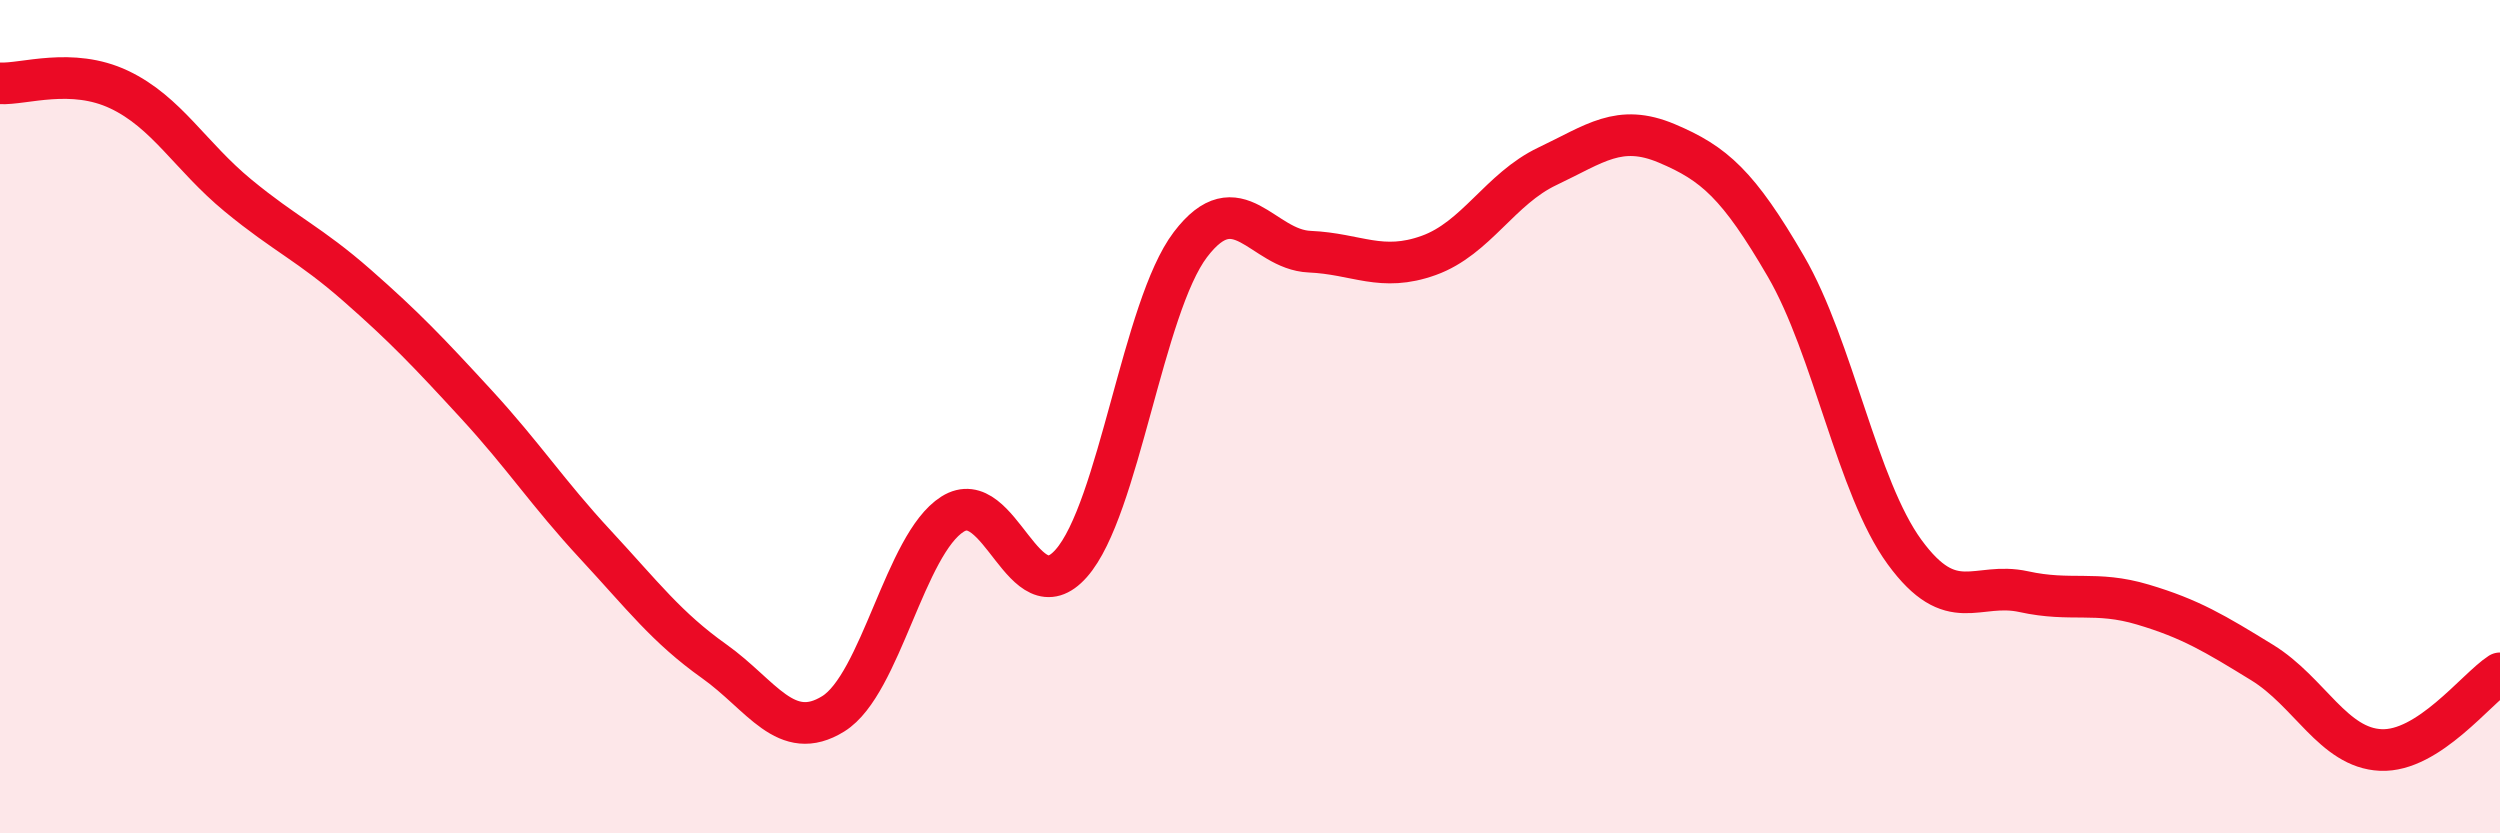
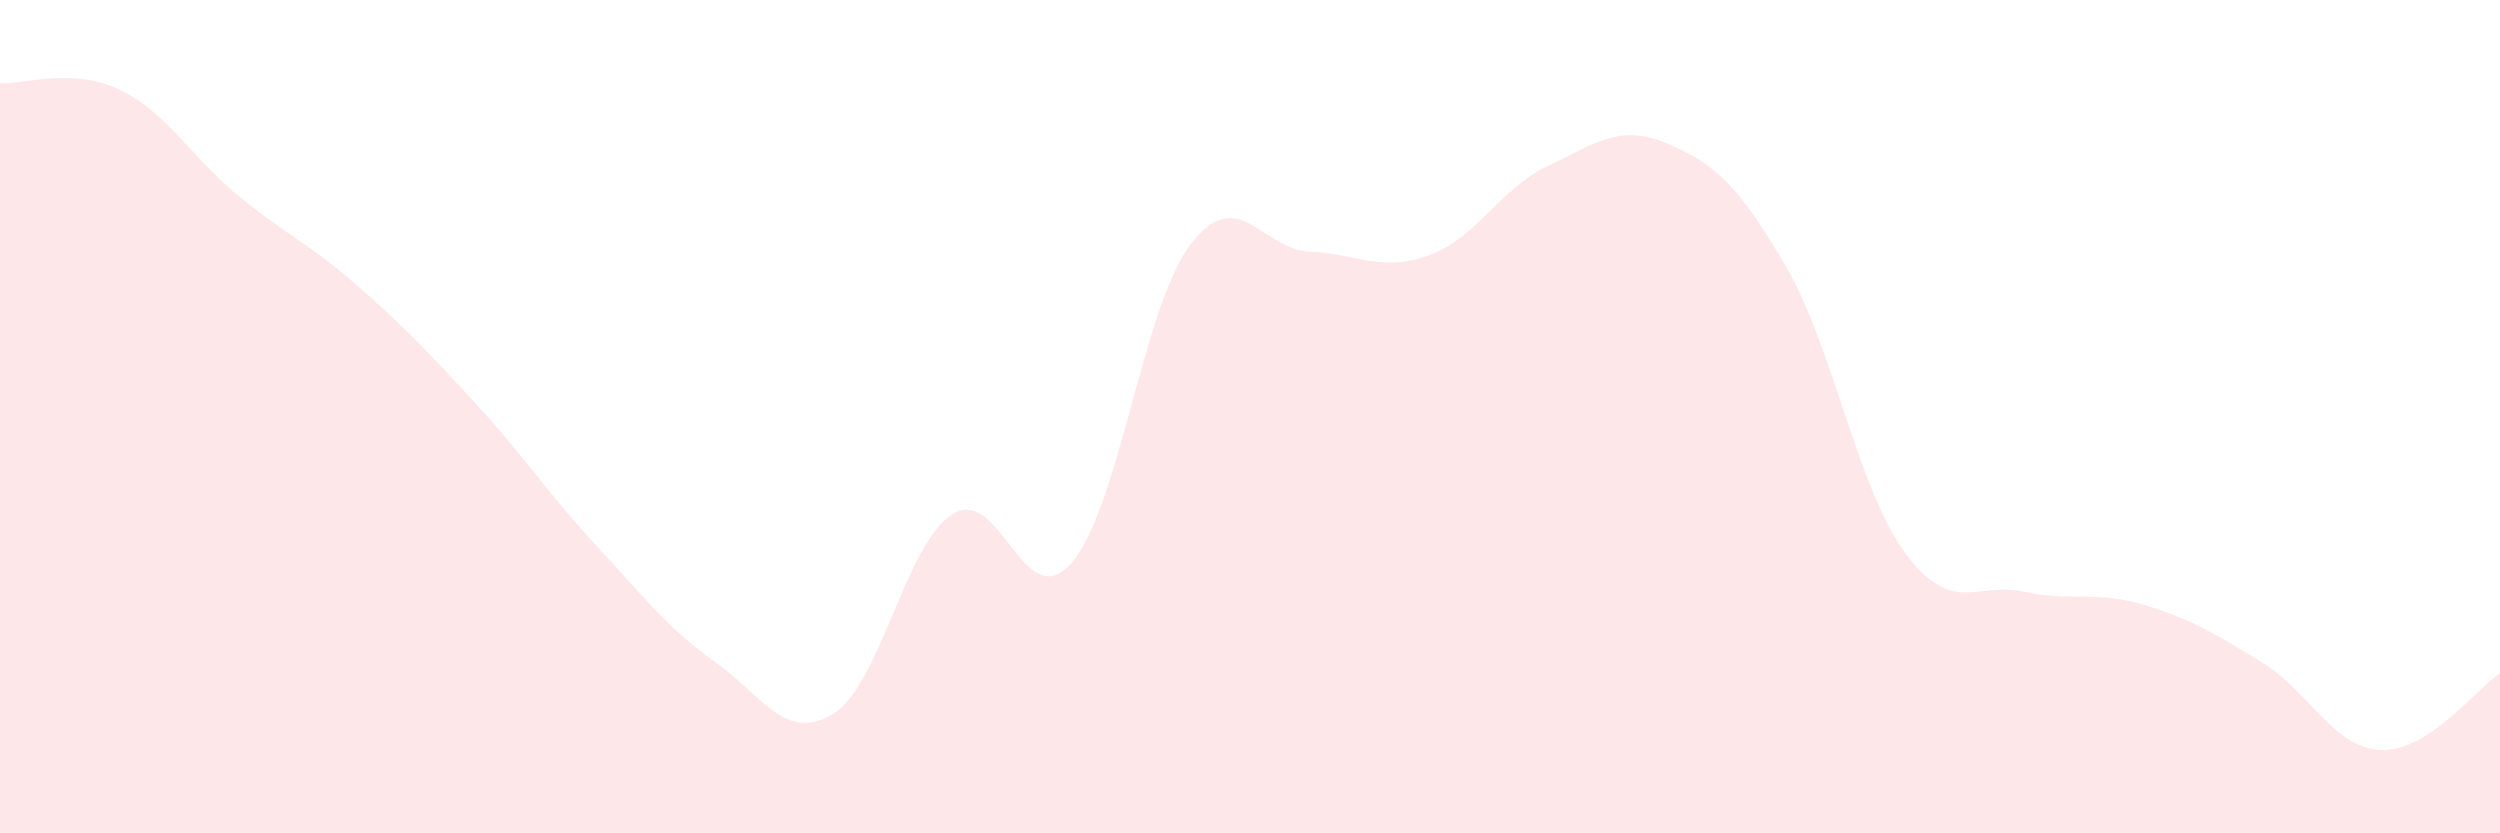
<svg xmlns="http://www.w3.org/2000/svg" width="60" height="20" viewBox="0 0 60 20">
  <path d="M 0,2 C 0.57,2.03 1.72,1.61 2.86,2.15 C 4,2.69 4.57,3.75 5.71,4.69 C 6.85,5.63 7.43,5.85 8.57,6.85 C 9.71,7.85 10.29,8.46 11.43,9.7 C 12.57,10.94 13.15,11.84 14.29,13.07 C 15.43,14.3 16,15.06 17.14,15.87 C 18.28,16.68 18.86,17.84 20,17.13 C 21.14,16.42 21.72,13.06 22.86,12.34 C 24,11.62 24.57,14.81 25.71,13.52 C 26.85,12.23 27.43,7.37 28.57,5.87 C 29.71,4.37 30.29,5.99 31.43,6.04 C 32.57,6.09 33.15,6.54 34.29,6.13 C 35.43,5.72 36,4.53 37.14,3.99 C 38.28,3.45 38.86,2.96 40,3.44 C 41.14,3.92 41.72,4.43 42.86,6.39 C 44,8.35 44.57,11.69 45.71,13.25 C 46.85,14.81 47.43,13.95 48.57,14.2 C 49.71,14.45 50.29,14.17 51.43,14.51 C 52.57,14.85 53.15,15.2 54.29,15.9 C 55.43,16.6 56,17.95 57.14,18 C 58.28,18.05 59.43,16.53 60,16.16L60 20L0 20Z" fill="#EB0A25" opacity="0.1" stroke-linecap="round" stroke-linejoin="round" />
-   <path d="M 0,2 C 0.57,2.03 1.72,1.61 2.86,2.15 C 4,2.69 4.57,3.75 5.71,4.69 C 6.85,5.63 7.43,5.85 8.57,6.85 C 9.71,7.85 10.29,8.46 11.43,9.7 C 12.57,10.94 13.15,11.84 14.29,13.07 C 15.43,14.3 16,15.06 17.14,15.87 C 18.28,16.68 18.86,17.84 20,17.13 C 21.14,16.42 21.72,13.06 22.86,12.34 C 24,11.62 24.57,14.81 25.71,13.52 C 26.85,12.23 27.43,7.37 28.57,5.87 C 29.71,4.37 30.29,5.99 31.43,6.04 C 32.57,6.09 33.15,6.54 34.29,6.13 C 35.43,5.72 36,4.53 37.14,3.99 C 38.28,3.45 38.86,2.96 40,3.44 C 41.14,3.92 41.72,4.43 42.86,6.39 C 44,8.35 44.57,11.69 45.71,13.25 C 46.85,14.81 47.43,13.95 48.57,14.2 C 49.71,14.45 50.29,14.17 51.43,14.51 C 52.57,14.85 53.15,15.2 54.29,15.9 C 55.43,16.6 56,17.95 57.14,18 C 58.28,18.05 59.43,16.53 60,16.16" stroke="#EB0A25" stroke-width="1" fill="none" stroke-linecap="round" stroke-linejoin="round" />
</svg>